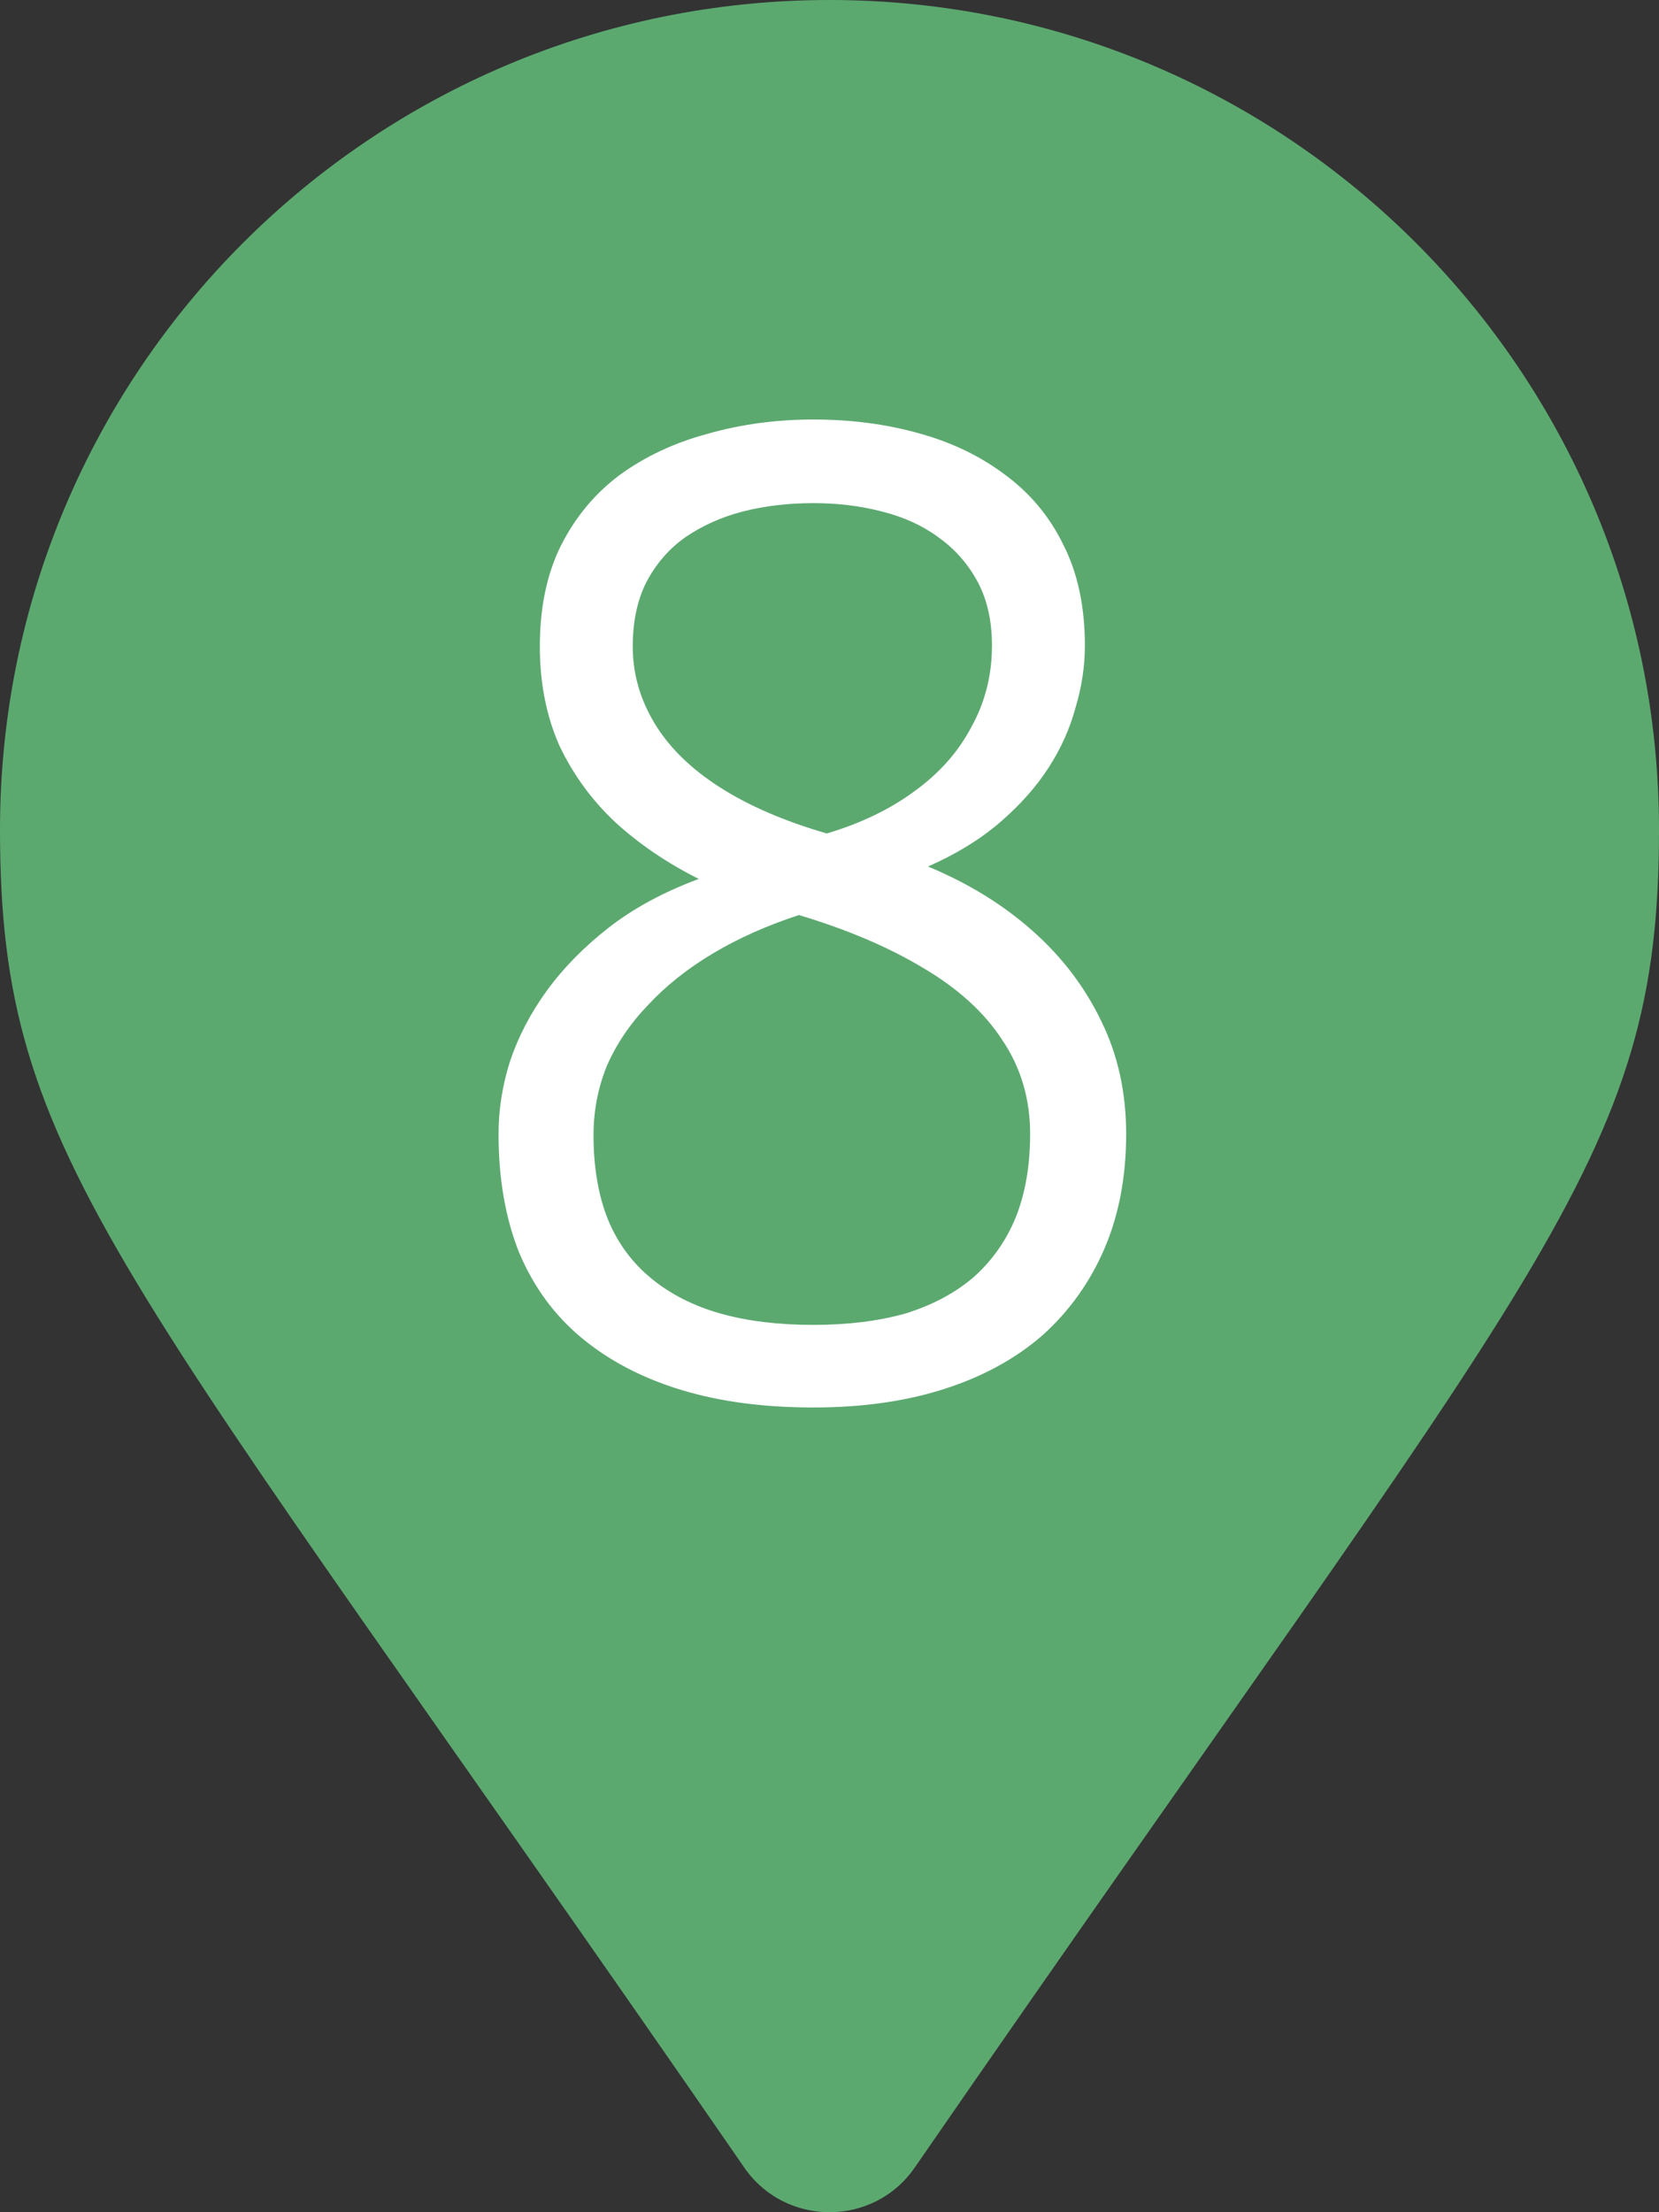
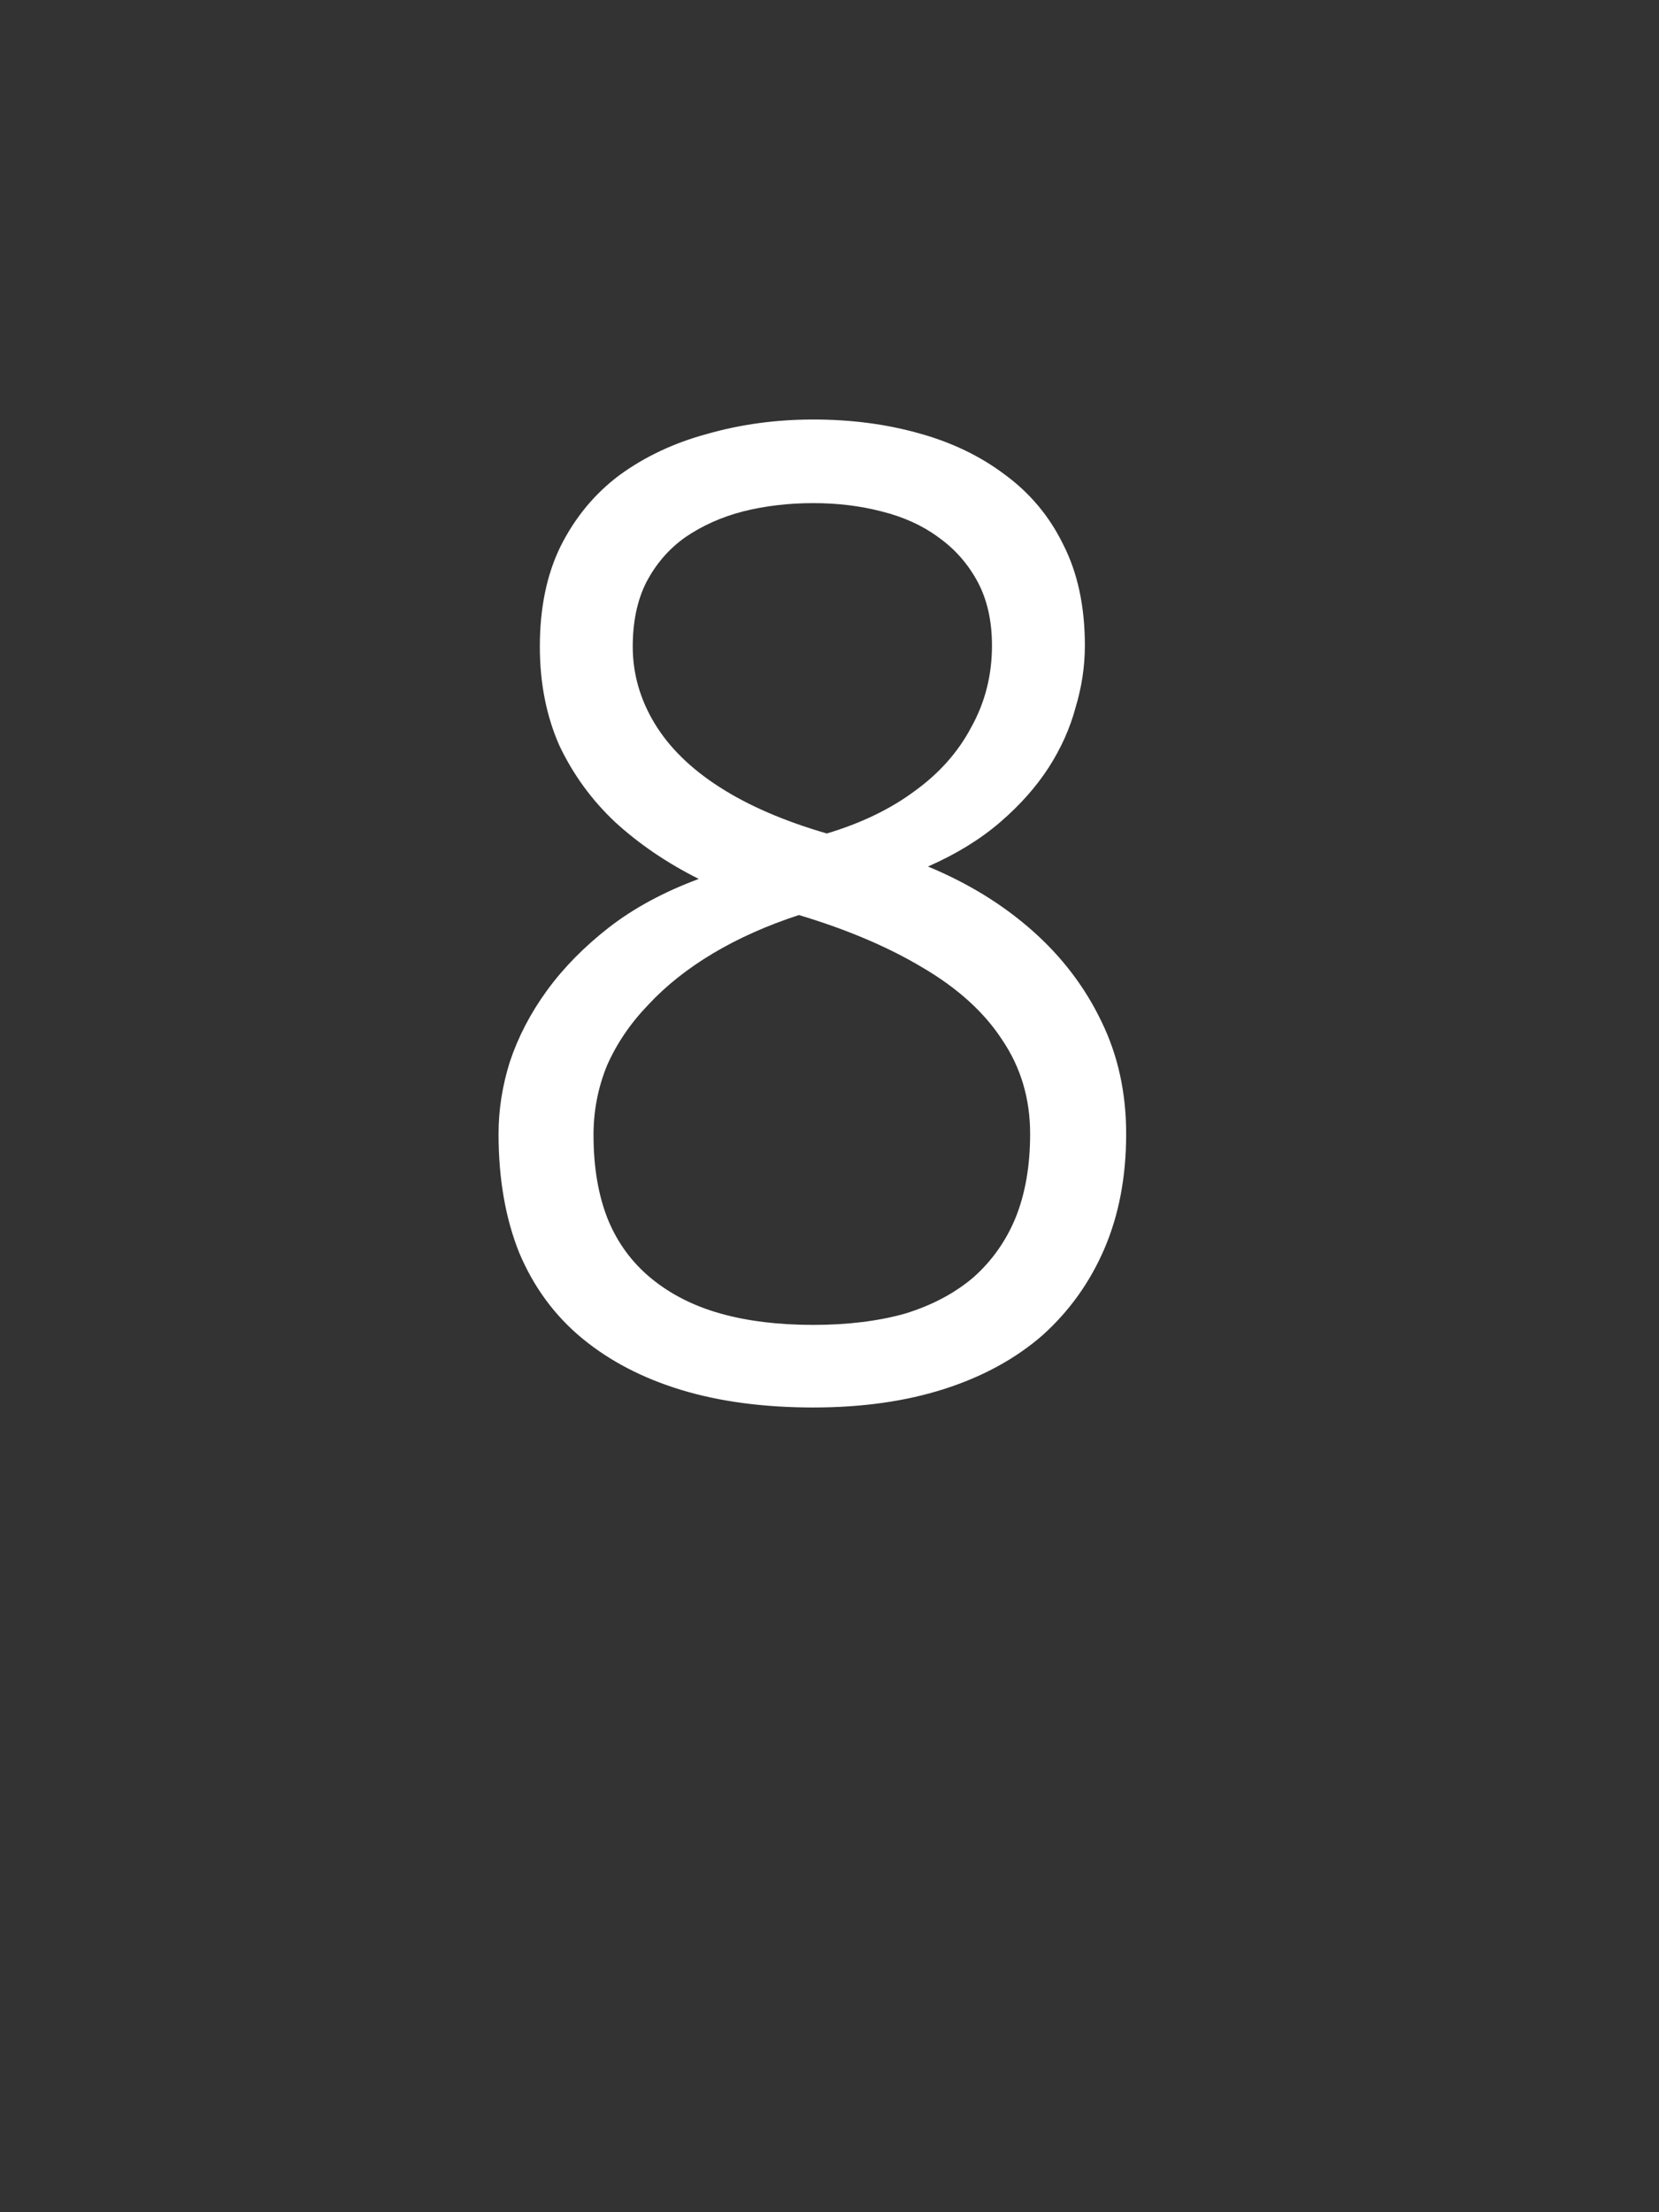
<svg xmlns="http://www.w3.org/2000/svg" width="45" height="60" viewBox="0 0 45 60" fill="none">
  <rect x="0" y="0" width="45" height="60" fill="#333333" stroke="none" />
  <g clip-path="url(#clip0_4293_1204)">
-     <path d="M20.188 58.789C3.161 34.105 0 31.572 0 22.5C0 10.074 10.074 0 22.5 0C34.926 0 45 10.074 45 22.5C45 31.572 41.84 34.105 24.812 58.789C23.695 60.404 21.305 60.404 20.188 58.789Z" fill="#5CA970" />
    <path d="M22.062 38.174C20.718 38.174 19.524 38.015 18.479 37.698C17.433 37.38 16.537 36.914 15.79 36.298C15.044 35.682 14.475 34.907 14.082 33.974C13.709 33.041 13.523 31.967 13.523 30.754C13.523 30.101 13.625 29.447 13.831 28.794C14.055 28.122 14.39 27.478 14.838 26.862C15.287 26.246 15.847 25.677 16.518 25.154C17.191 24.631 18.003 24.192 18.954 23.838C18.096 23.409 17.34 22.895 16.686 22.298C16.052 21.701 15.548 21.01 15.175 20.226C14.82 19.423 14.643 18.527 14.643 17.538C14.643 16.492 14.829 15.587 15.203 14.822C15.595 14.038 16.127 13.394 16.799 12.89C17.489 12.386 18.282 12.012 19.178 11.77C20.093 11.508 21.055 11.378 22.062 11.378C23.07 11.378 24.013 11.499 24.89 11.742C25.787 11.985 26.57 12.358 27.242 12.862C27.933 13.366 28.465 14.001 28.838 14.766C29.23 15.531 29.427 16.446 29.427 17.51C29.427 18.07 29.343 18.63 29.174 19.19C29.025 19.75 28.782 20.291 28.447 20.814C28.11 21.337 27.672 21.831 27.131 22.298C26.589 22.765 25.936 23.166 25.171 23.502C26.253 23.95 27.196 24.529 27.998 25.238C28.801 25.947 29.427 26.768 29.875 27.702C30.323 28.616 30.547 29.634 30.547 30.754C30.547 31.911 30.351 32.947 29.959 33.862C29.567 34.776 29.006 35.56 28.279 36.214C27.55 36.849 26.664 37.334 25.619 37.67C24.573 38.006 23.388 38.174 22.062 38.174ZM22.062 35.934C22.996 35.934 23.826 35.831 24.555 35.626C25.282 35.402 25.898 35.075 26.402 34.646C26.907 34.198 27.289 33.657 27.55 33.022C27.812 32.368 27.942 31.613 27.942 30.754C27.942 29.802 27.691 28.953 27.186 28.206C26.701 27.459 25.983 26.806 25.03 26.246C24.097 25.686 22.977 25.21 21.671 24.818C20.812 25.098 20.037 25.443 19.346 25.854C18.656 26.265 18.068 26.731 17.582 27.254C17.097 27.758 16.724 28.308 16.462 28.906C16.22 29.503 16.099 30.128 16.099 30.782C16.099 31.659 16.229 32.425 16.491 33.078C16.752 33.712 17.144 34.245 17.666 34.674C18.189 35.103 18.814 35.42 19.543 35.626C20.27 35.831 21.11 35.934 22.062 35.934ZM22.427 22.606C23.36 22.326 24.153 21.943 24.806 21.458C25.479 20.973 25.992 20.394 26.346 19.722C26.72 19.05 26.907 18.312 26.907 17.51C26.907 16.838 26.776 16.259 26.515 15.774C26.253 15.289 25.898 14.887 25.451 14.57C25.021 14.252 24.508 14.019 23.91 13.87C23.332 13.72 22.716 13.646 22.062 13.646C21.39 13.646 20.756 13.72 20.159 13.87C19.58 14.019 19.057 14.252 18.59 14.57C18.142 14.887 17.788 15.298 17.526 15.802C17.284 16.287 17.163 16.866 17.163 17.538C17.163 18.266 17.358 18.956 17.75 19.61C18.142 20.263 18.73 20.842 19.515 21.346C20.299 21.85 21.269 22.27 22.427 22.606Z" fill="white" />
  </g>
  <defs>
    <clipPath id="clip0_4293_1204">
      <rect width="45" height="60" fill="white" />
    </clipPath>
  </defs>
</svg>